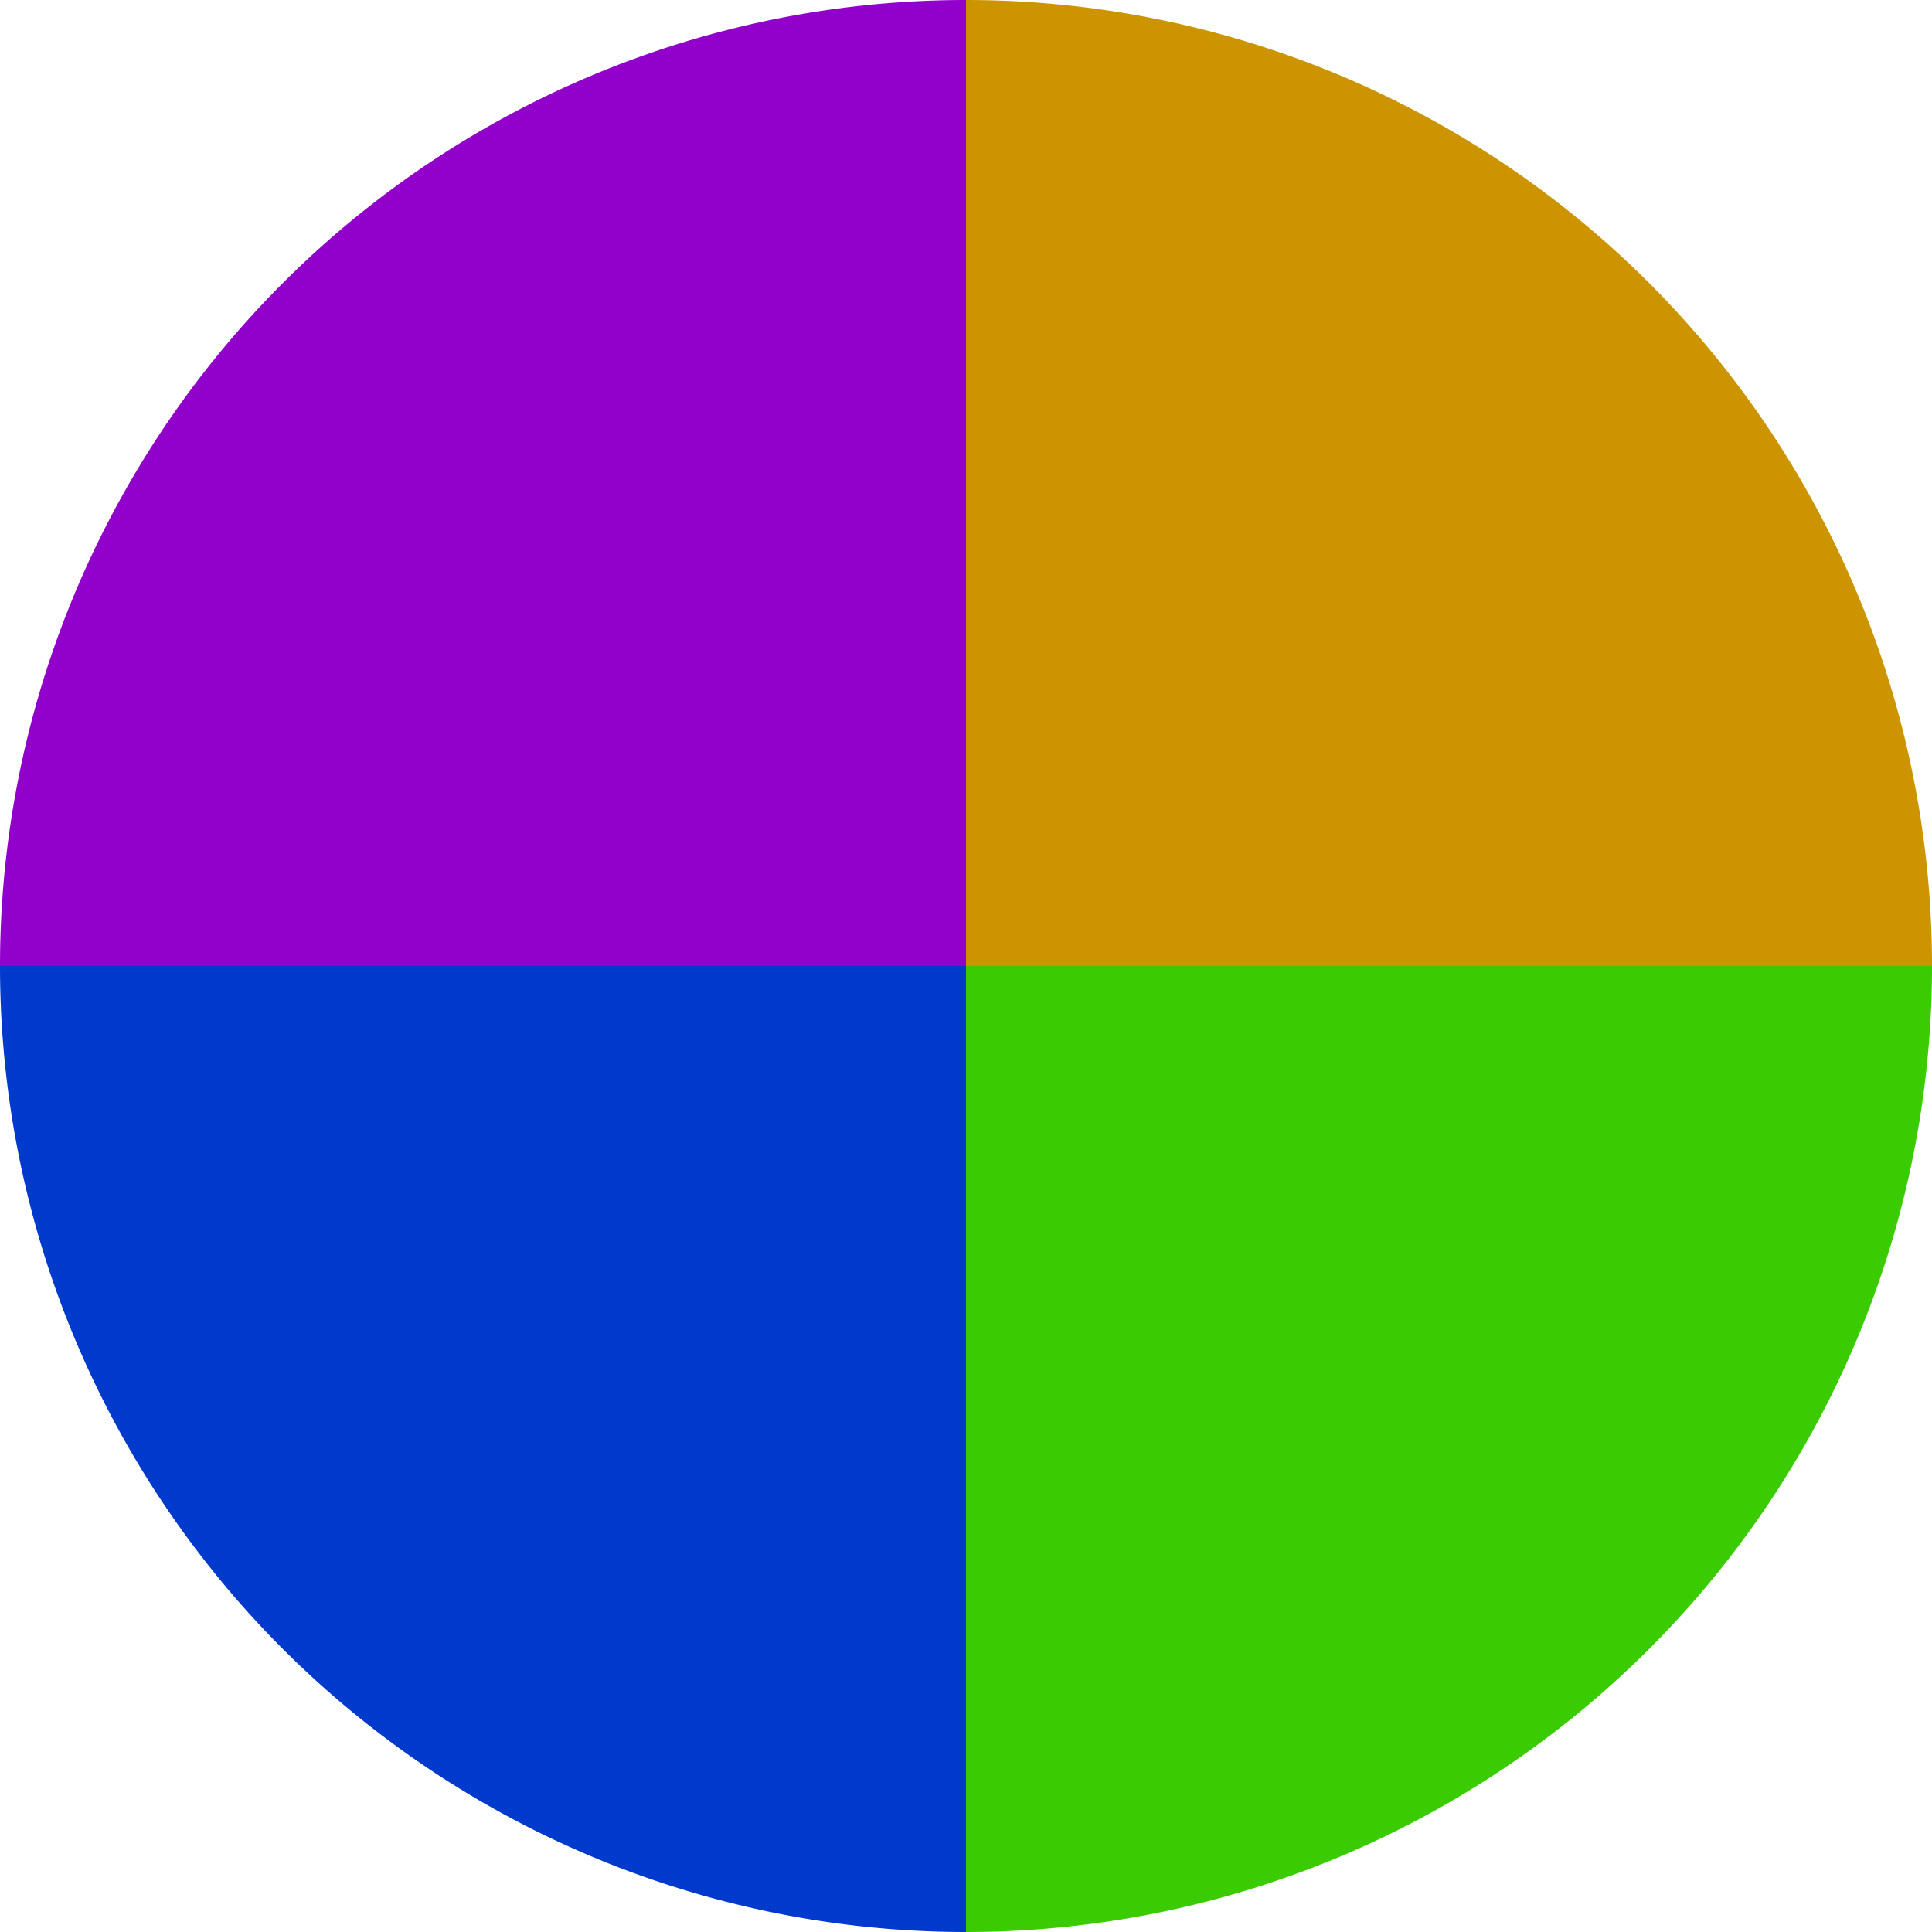
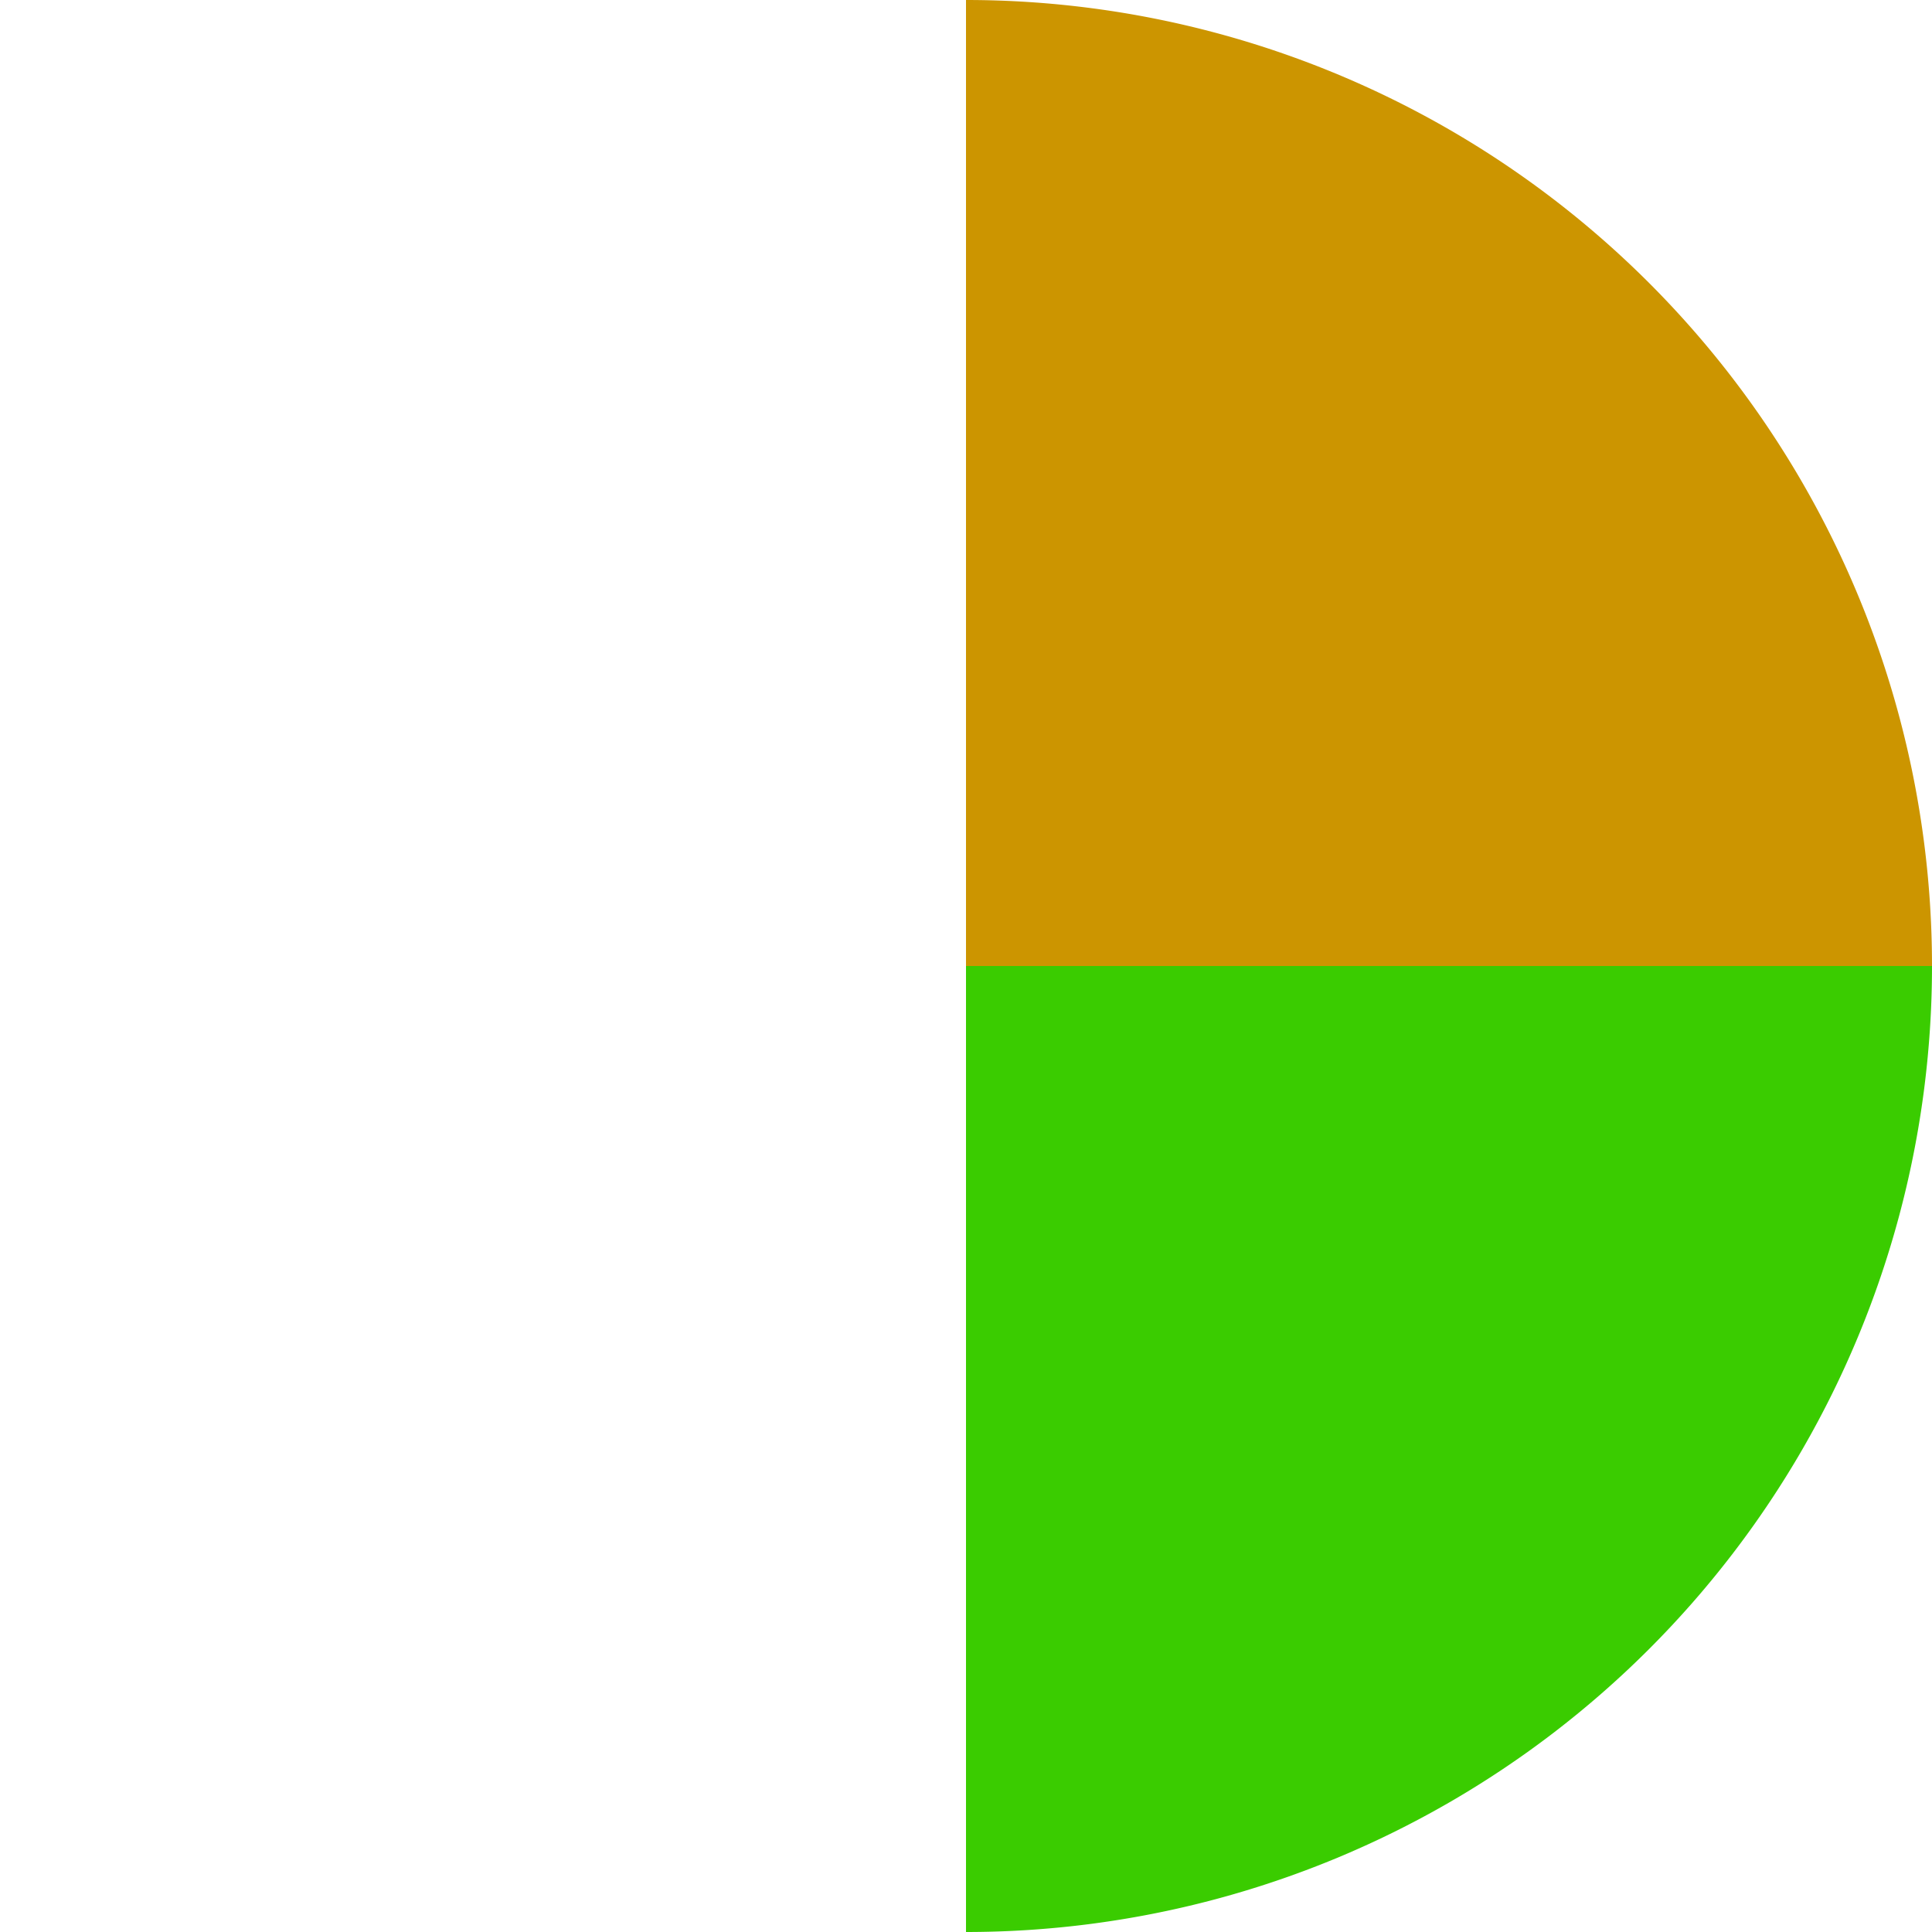
<svg xmlns="http://www.w3.org/2000/svg" width="500" height="500" viewBox="-1 -1 2 2">
  <path d="M 0 -1               A 1,1 0 0,1 1 0             L 0,0              z" fill="#cc9500" />
  <path d="M 1 0               A 1,1 0 0,1 0 1             L 0,0              z" fill="#3acc00" />
-   <path d="M 0 1               A 1,1 0 0,1 -1 0             L 0,0              z" fill="#003acc" />
-   <path d="M -1 0               A 1,1 0 0,1 -0 -1             L 0,0              z" fill="#9200cc" />
</svg>